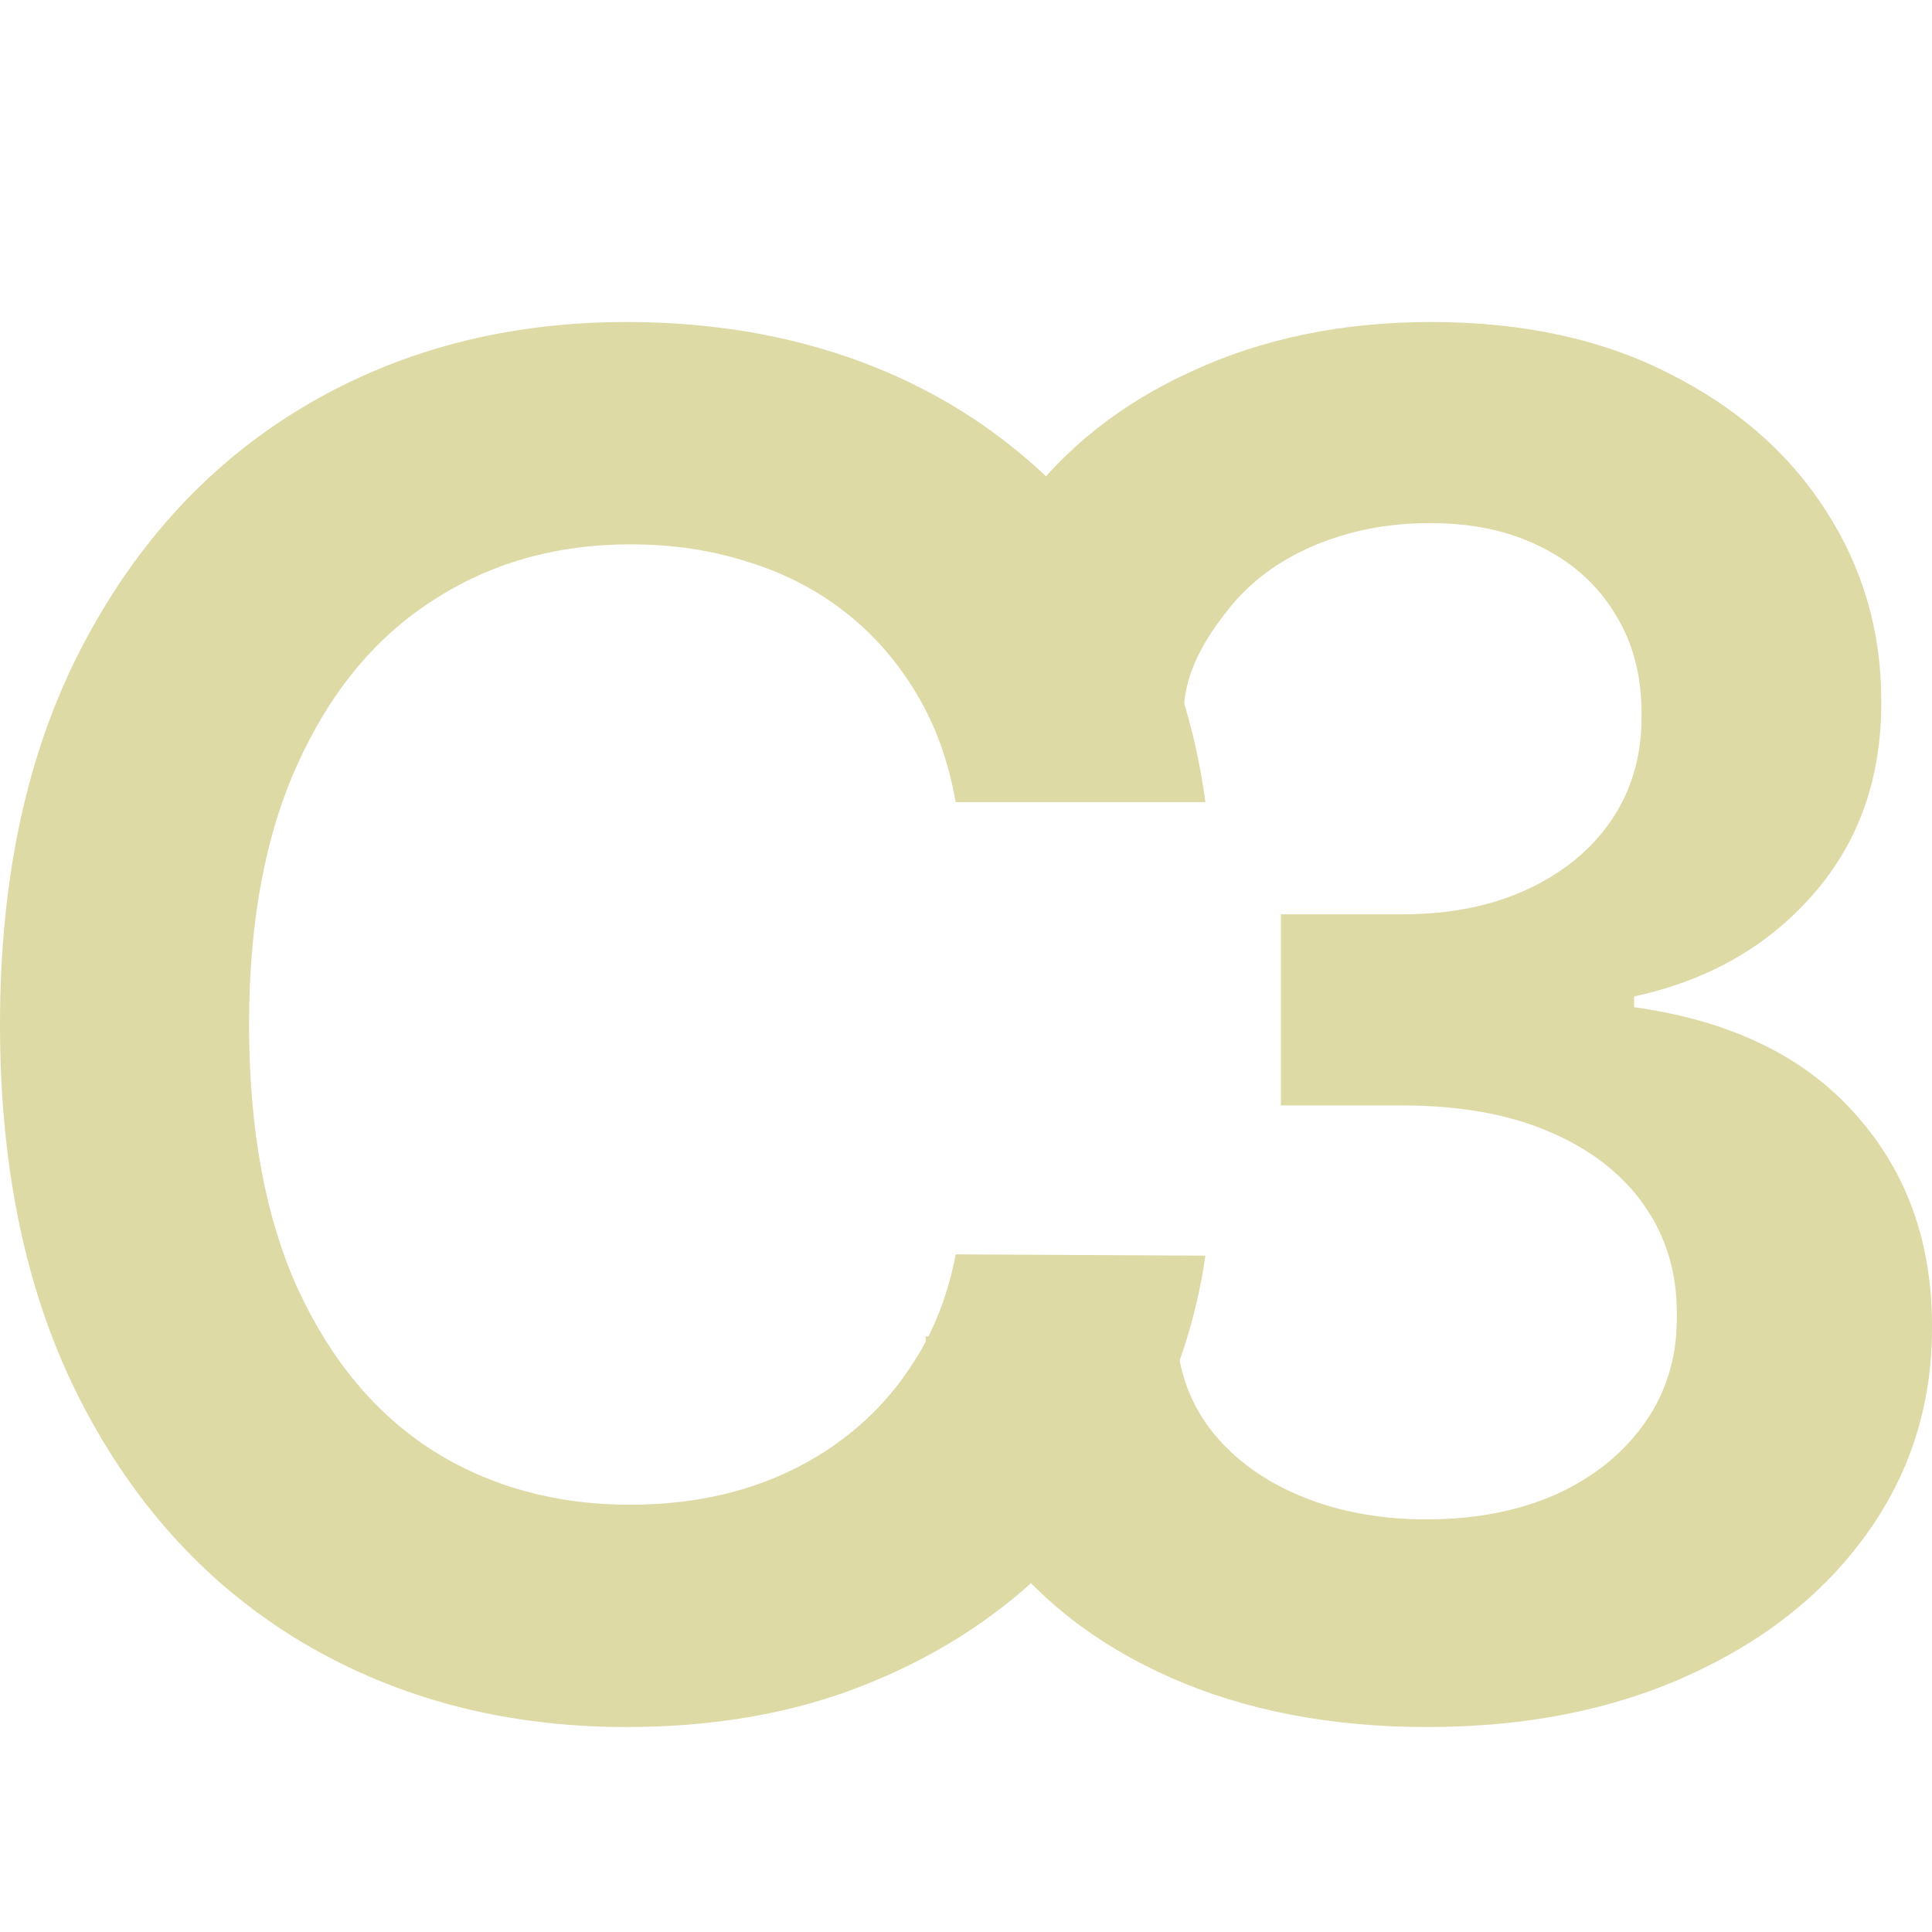
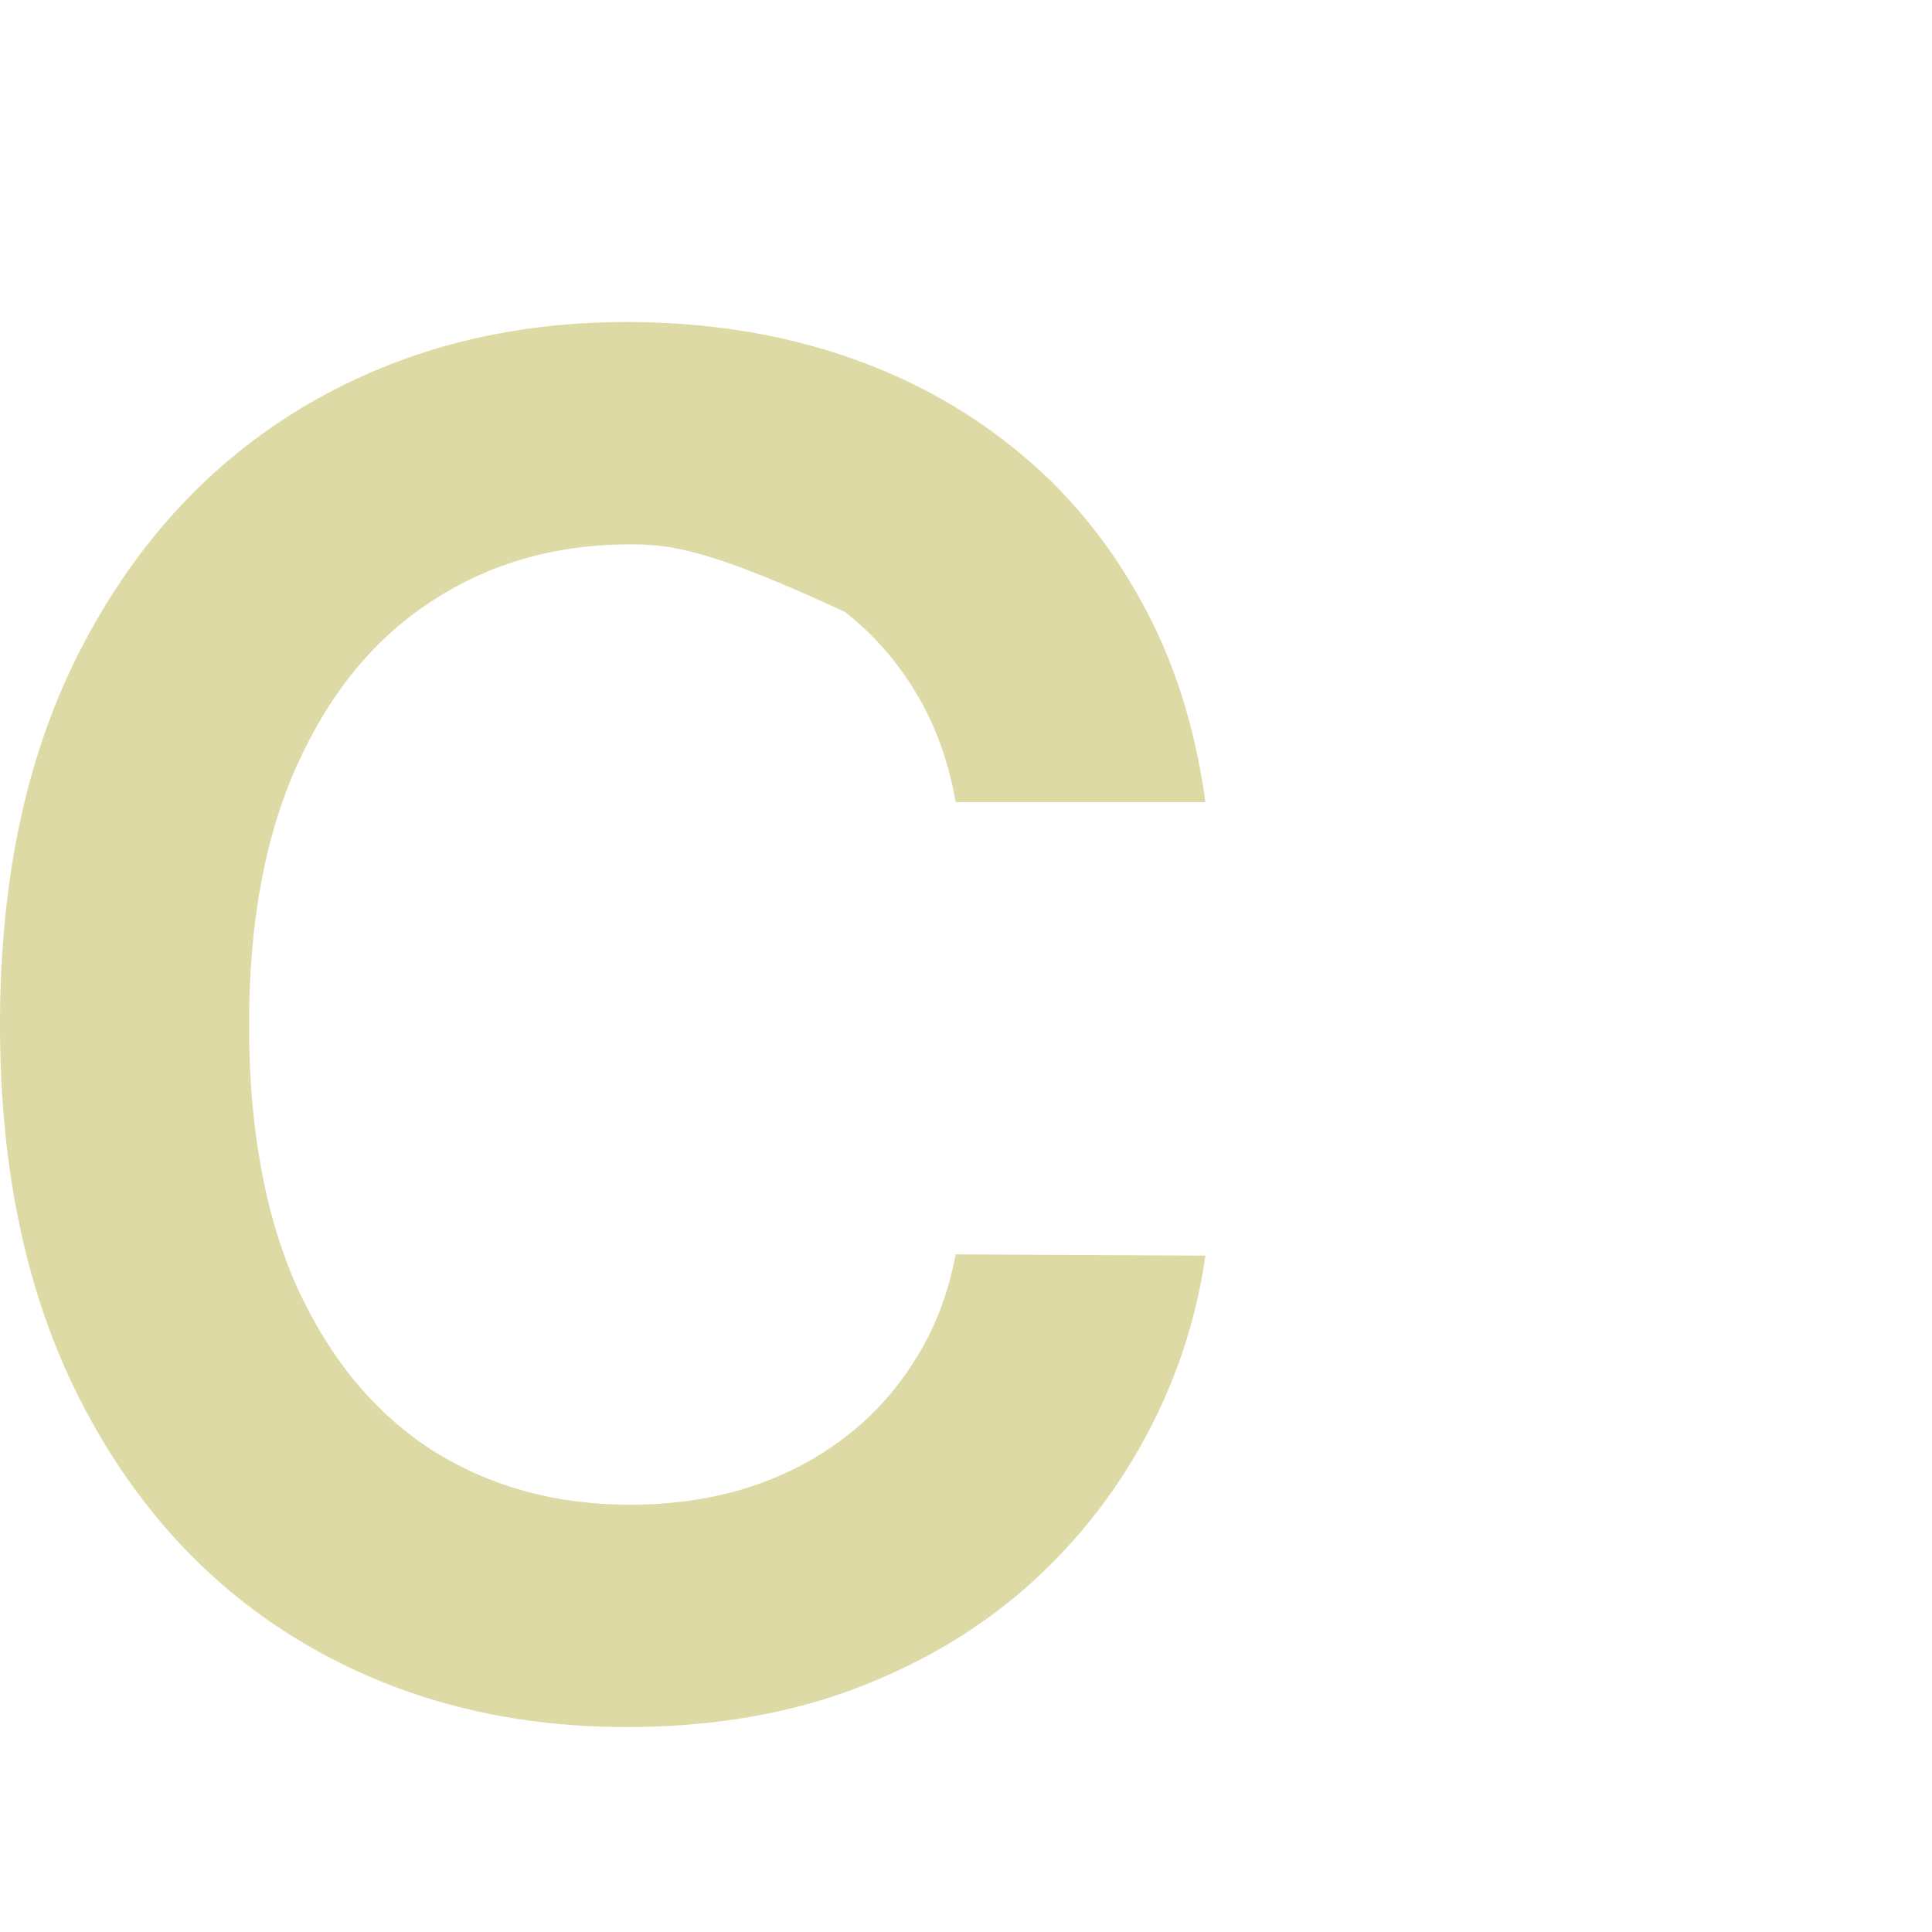
<svg xmlns="http://www.w3.org/2000/svg" width="12" height="12" viewBox="0 0 12 12" fill="none">
-   <path d="M8.864 10.727C8.267 10.727 7.736 10.625 7.271 10.42C6.81 10.216 6.444 9.931 6.176 9.566C5.908 9.201 5.766 8.779 5.749 8.301H7.309C7.322 8.53 7.399 8.731 7.537 8.902C7.675 9.071 7.859 9.202 8.088 9.296C8.318 9.39 8.575 9.437 8.86 9.437C9.164 9.437 9.434 9.385 9.669 9.28C9.904 9.172 10.088 9.022 10.22 8.832C10.353 8.641 10.418 8.421 10.415 8.172C10.418 7.915 10.352 7.688 10.216 7.492C10.081 7.296 9.885 7.142 9.627 7.031C9.373 6.921 9.066 6.866 8.707 6.866H7.956V5.679H8.707C9.002 5.679 9.261 5.628 9.482 5.526C9.706 5.423 9.882 5.28 10.009 5.094C10.136 4.906 10.198 4.689 10.196 4.443C10.198 4.203 10.144 3.994 10.034 3.817C9.926 3.637 9.773 3.497 9.573 3.398C9.377 3.298 9.146 3.249 8.881 3.249C8.621 3.249 8.38 3.296 8.159 3.39C7.938 3.484 7.759 3.618 7.624 3.792C7.488 3.963 7.362 4.168 7.353 4.406H5.927C5.938 3.93 6.075 3.513 6.338 3.153C6.604 2.791 6.957 2.509 7.4 2.307C7.842 2.102 8.339 2 8.889 2C9.456 2 9.948 2.106 10.366 2.319C10.786 2.53 11.111 2.813 11.34 3.17C11.57 3.526 11.685 3.92 11.685 4.352C11.688 4.83 11.546 5.231 11.262 5.555C10.98 5.878 10.609 6.09 10.15 6.189V6.256C10.747 6.339 11.205 6.56 11.523 6.919C11.844 7.276 12.003 7.72 12 8.251C12 8.727 11.864 9.152 11.594 9.528C11.325 9.902 10.955 10.195 10.482 10.408C10.012 10.621 9.472 10.727 8.864 10.727Z" fill="#DEDAA6" />
-   <path d="M7.487 4.982H5.936C5.891 4.728 5.81 4.503 5.691 4.306C5.572 4.107 5.424 3.938 5.247 3.8C5.07 3.662 4.868 3.558 4.642 3.489C4.418 3.417 4.176 3.381 3.916 3.381C3.454 3.381 3.045 3.497 2.688 3.73C2.331 3.959 2.052 4.297 1.85 4.742C1.648 5.184 1.547 5.725 1.547 6.364C1.547 7.013 1.648 7.561 1.85 8.006C2.055 8.449 2.334 8.783 2.688 9.01C3.045 9.234 3.452 9.346 3.912 9.346C4.166 9.346 4.404 9.313 4.625 9.246C4.849 9.177 5.049 9.076 5.226 8.944C5.406 8.811 5.557 8.648 5.679 8.454C5.803 8.261 5.889 8.039 5.936 7.791L7.487 7.799C7.429 8.203 7.303 8.581 7.11 8.935C6.919 9.289 6.668 9.602 6.359 9.873C6.049 10.141 5.687 10.351 5.272 10.503C4.857 10.653 4.397 10.727 3.891 10.727C3.144 10.727 2.478 10.554 1.891 10.209C1.305 9.863 0.843 9.364 0.506 8.711C0.169 8.059 0 7.276 0 6.364C0 5.448 0.17 4.666 0.51 4.016C0.85 3.363 1.314 2.864 1.9 2.518C2.486 2.173 3.15 2 3.891 2C4.364 2 4.803 2.066 5.21 2.199C5.616 2.332 5.979 2.527 6.297 2.784C6.615 3.038 6.876 3.351 7.081 3.721C7.288 4.089 7.423 4.51 7.487 4.982Z" fill="#DEDAA6" />
+   <path d="M7.487 4.982H5.936C5.891 4.728 5.81 4.503 5.691 4.306C5.572 4.107 5.424 3.938 5.247 3.8C4.418 3.417 4.176 3.381 3.916 3.381C3.454 3.381 3.045 3.497 2.688 3.73C2.331 3.959 2.052 4.297 1.85 4.742C1.648 5.184 1.547 5.725 1.547 6.364C1.547 7.013 1.648 7.561 1.85 8.006C2.055 8.449 2.334 8.783 2.688 9.01C3.045 9.234 3.452 9.346 3.912 9.346C4.166 9.346 4.404 9.313 4.625 9.246C4.849 9.177 5.049 9.076 5.226 8.944C5.406 8.811 5.557 8.648 5.679 8.454C5.803 8.261 5.889 8.039 5.936 7.791L7.487 7.799C7.429 8.203 7.303 8.581 7.11 8.935C6.919 9.289 6.668 9.602 6.359 9.873C6.049 10.141 5.687 10.351 5.272 10.503C4.857 10.653 4.397 10.727 3.891 10.727C3.144 10.727 2.478 10.554 1.891 10.209C1.305 9.863 0.843 9.364 0.506 8.711C0.169 8.059 0 7.276 0 6.364C0 5.448 0.17 4.666 0.51 4.016C0.85 3.363 1.314 2.864 1.9 2.518C2.486 2.173 3.15 2 3.891 2C4.364 2 4.803 2.066 5.21 2.199C5.616 2.332 5.979 2.527 6.297 2.784C6.615 3.038 6.876 3.351 7.081 3.721C7.288 4.089 7.423 4.51 7.487 4.982Z" fill="#DEDAA6" />
</svg>